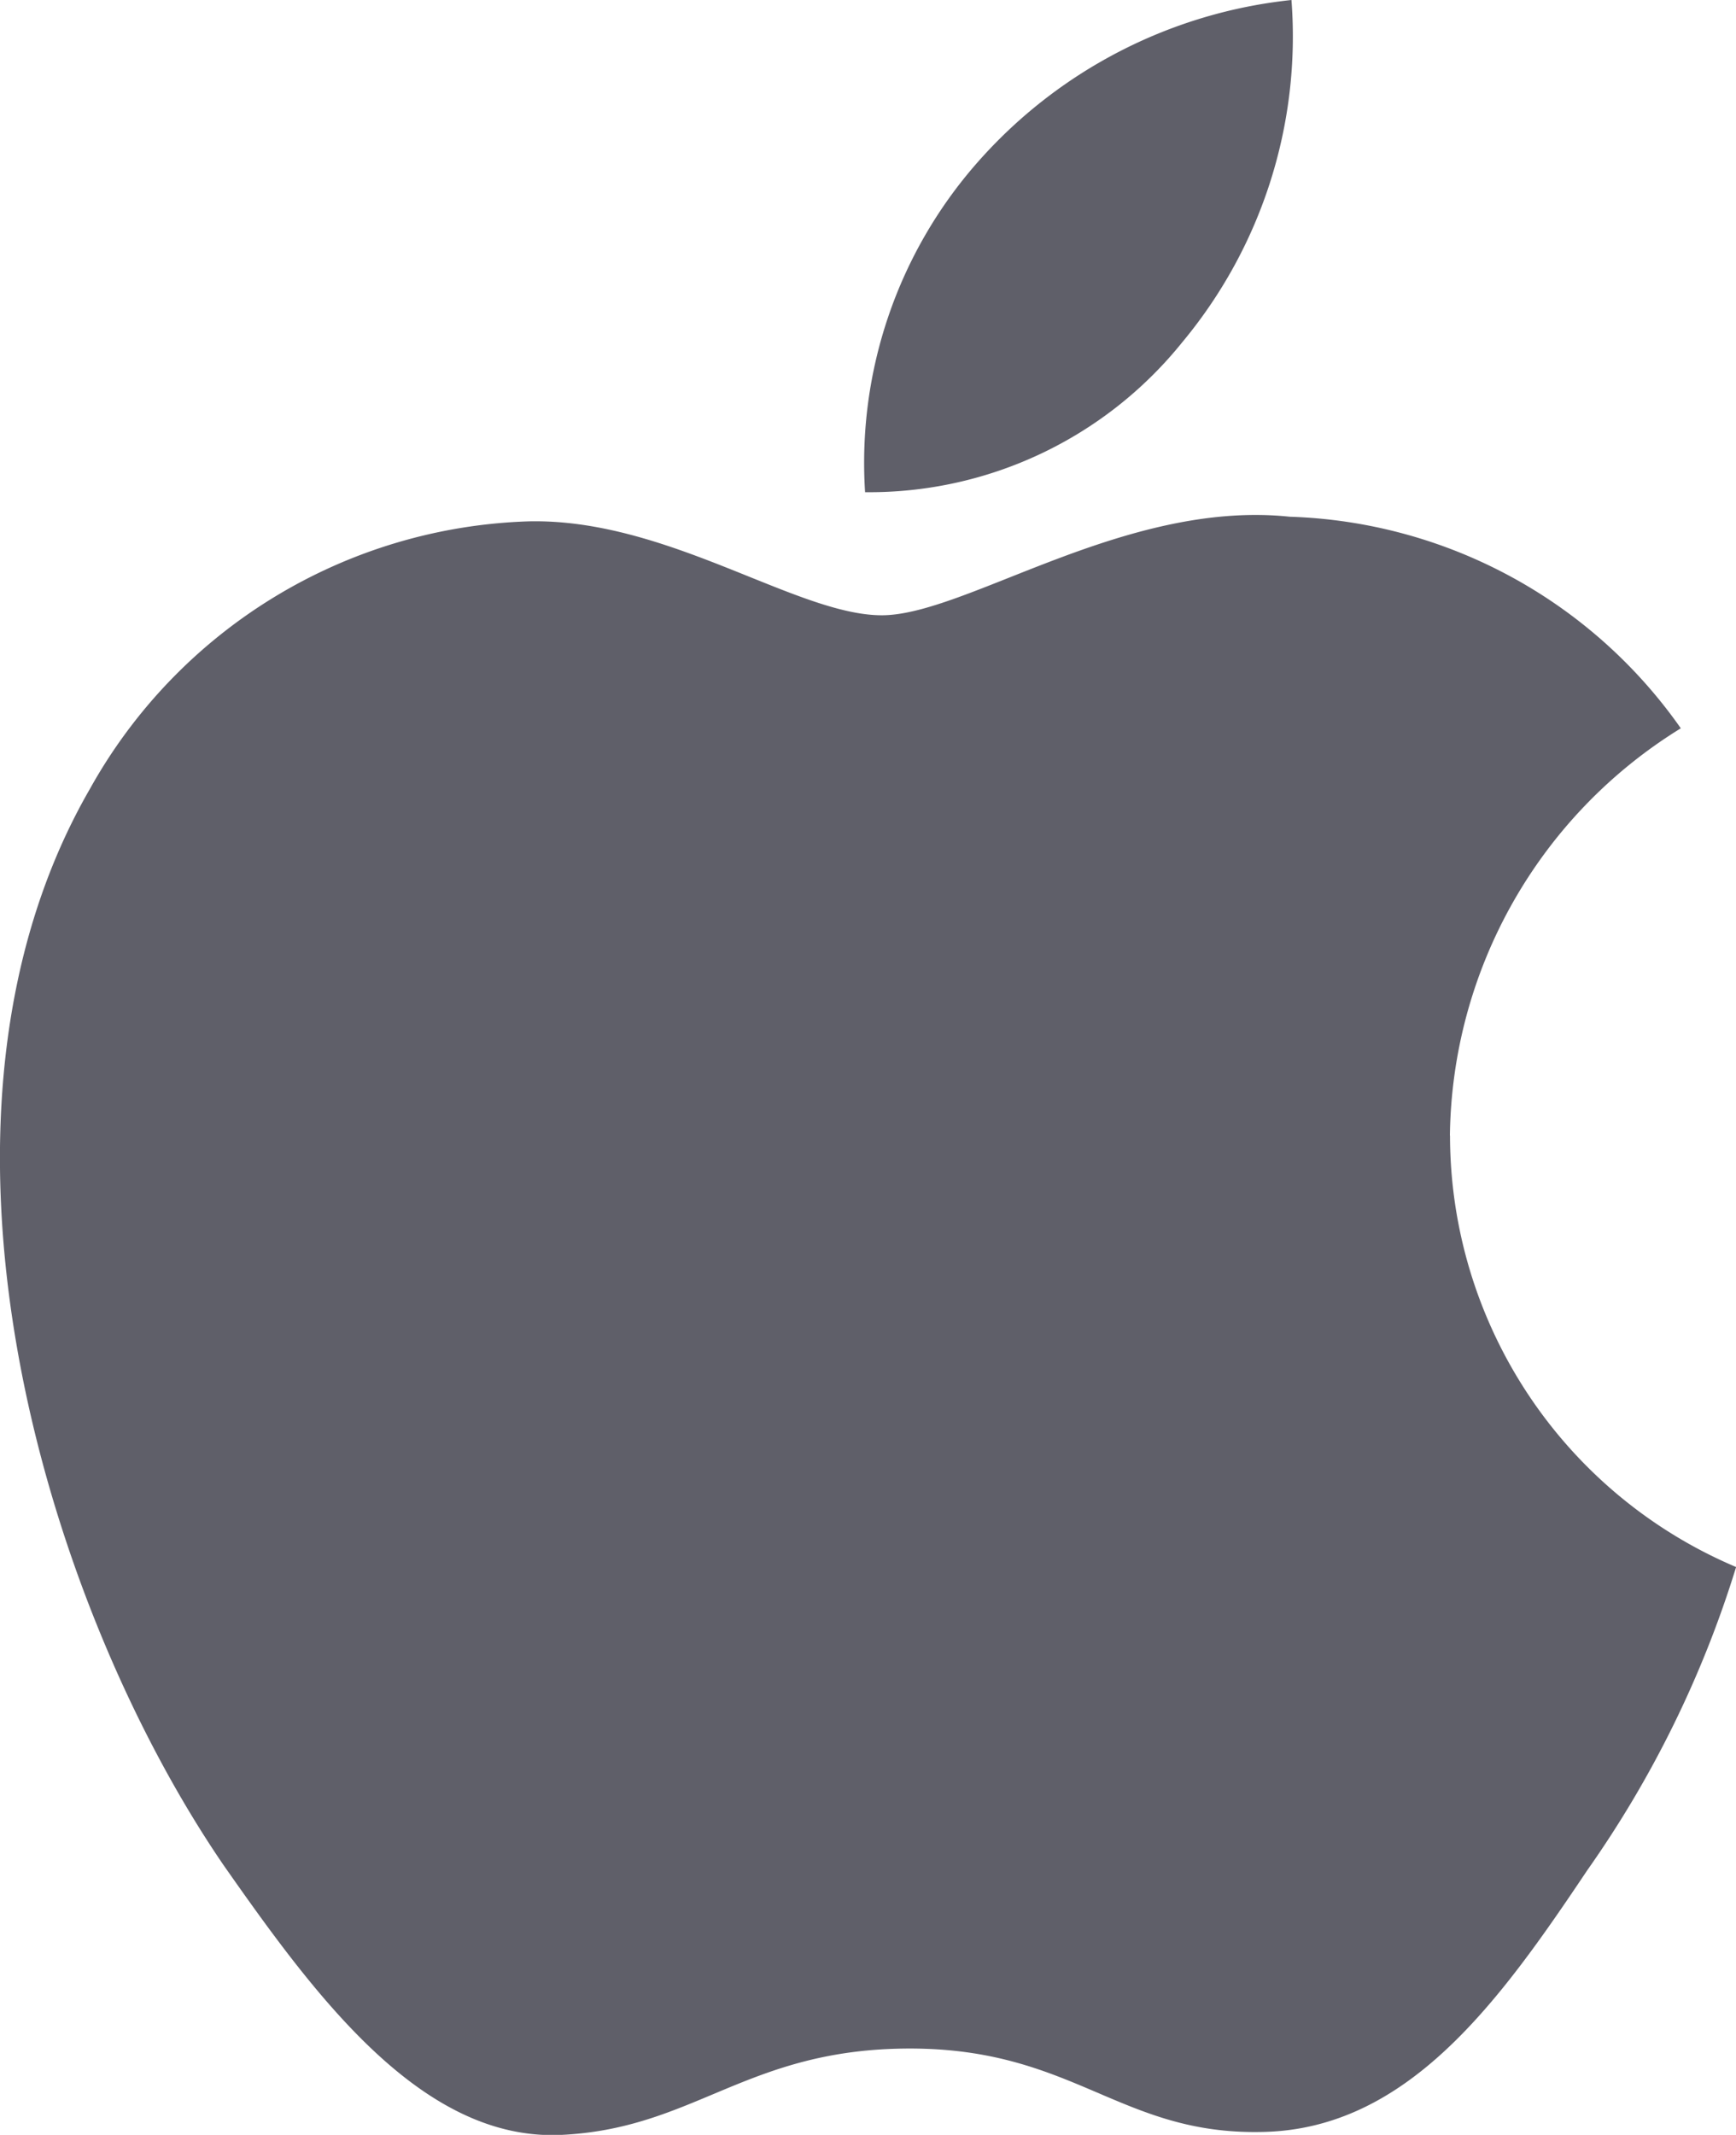
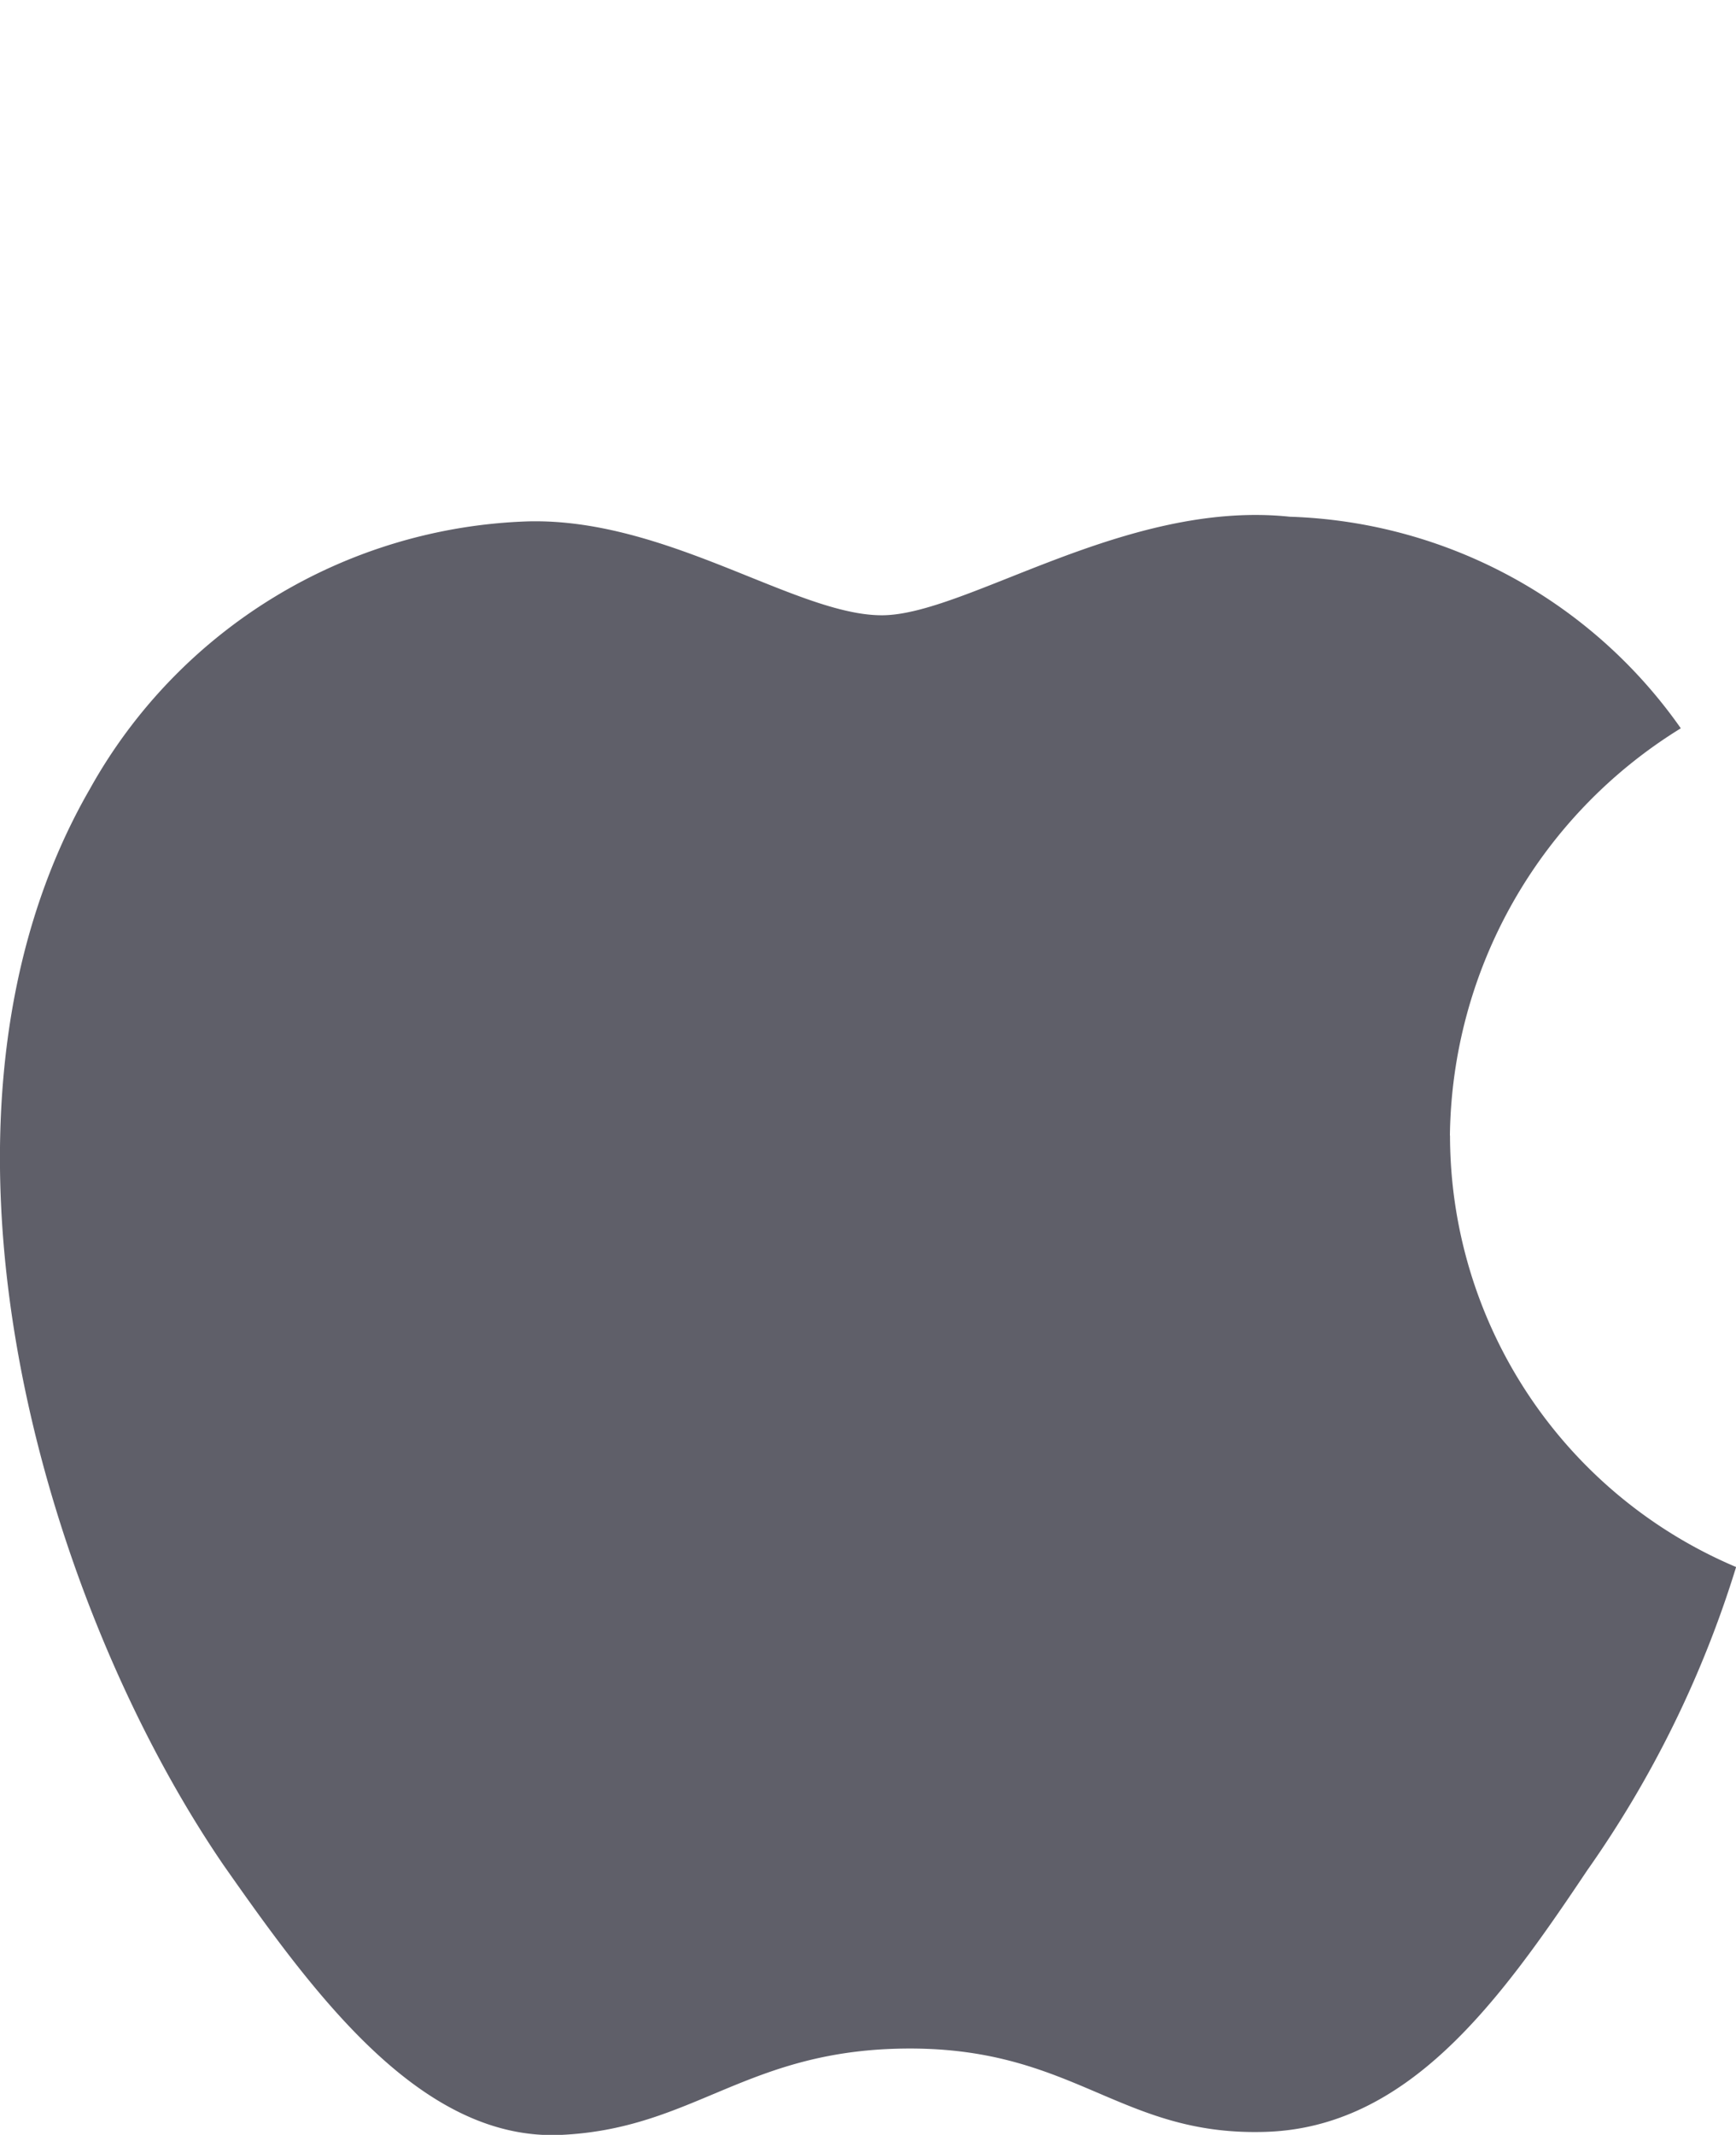
<svg xmlns="http://www.w3.org/2000/svg" width="16.074" height="19.757" viewBox="0 0 16.074 19.757">
  <path d="M13.425,5.741a4.49,4.49,0,0,1,2.138-3.767A4.6,4.6,0,0,0,11.942.016c-1.524-.16-3,.912-3.777.912-.791,0-1.987-.9-3.274-.869A4.822,4.822,0,0,0,.833,2.534c-1.755,3.038-.446,7.5,1.235,9.958.841,1.2,1.824,2.546,3.11,2.5,1.258-.052,1.728-.8,3.248-.8s1.946.8,3.258.772c1.35-.022,2.2-1.208,3.013-2.422a9.946,9.946,0,0,0,1.378-2.806,4.339,4.339,0,0,1-2.649-3.991Z" transform="translate(0 4.766)" fill="#5f5f69" />
-   <path d="M2.946,3.167A4.421,4.421,0,0,0,3.957,0a4.5,4.5,0,0,0-2.91,1.506A4.206,4.206,0,0,0,.009,4.555,3.719,3.719,0,0,0,2.946,3.167Z" transform="translate(8.001 0)" fill="#5f5f69" />
</svg>